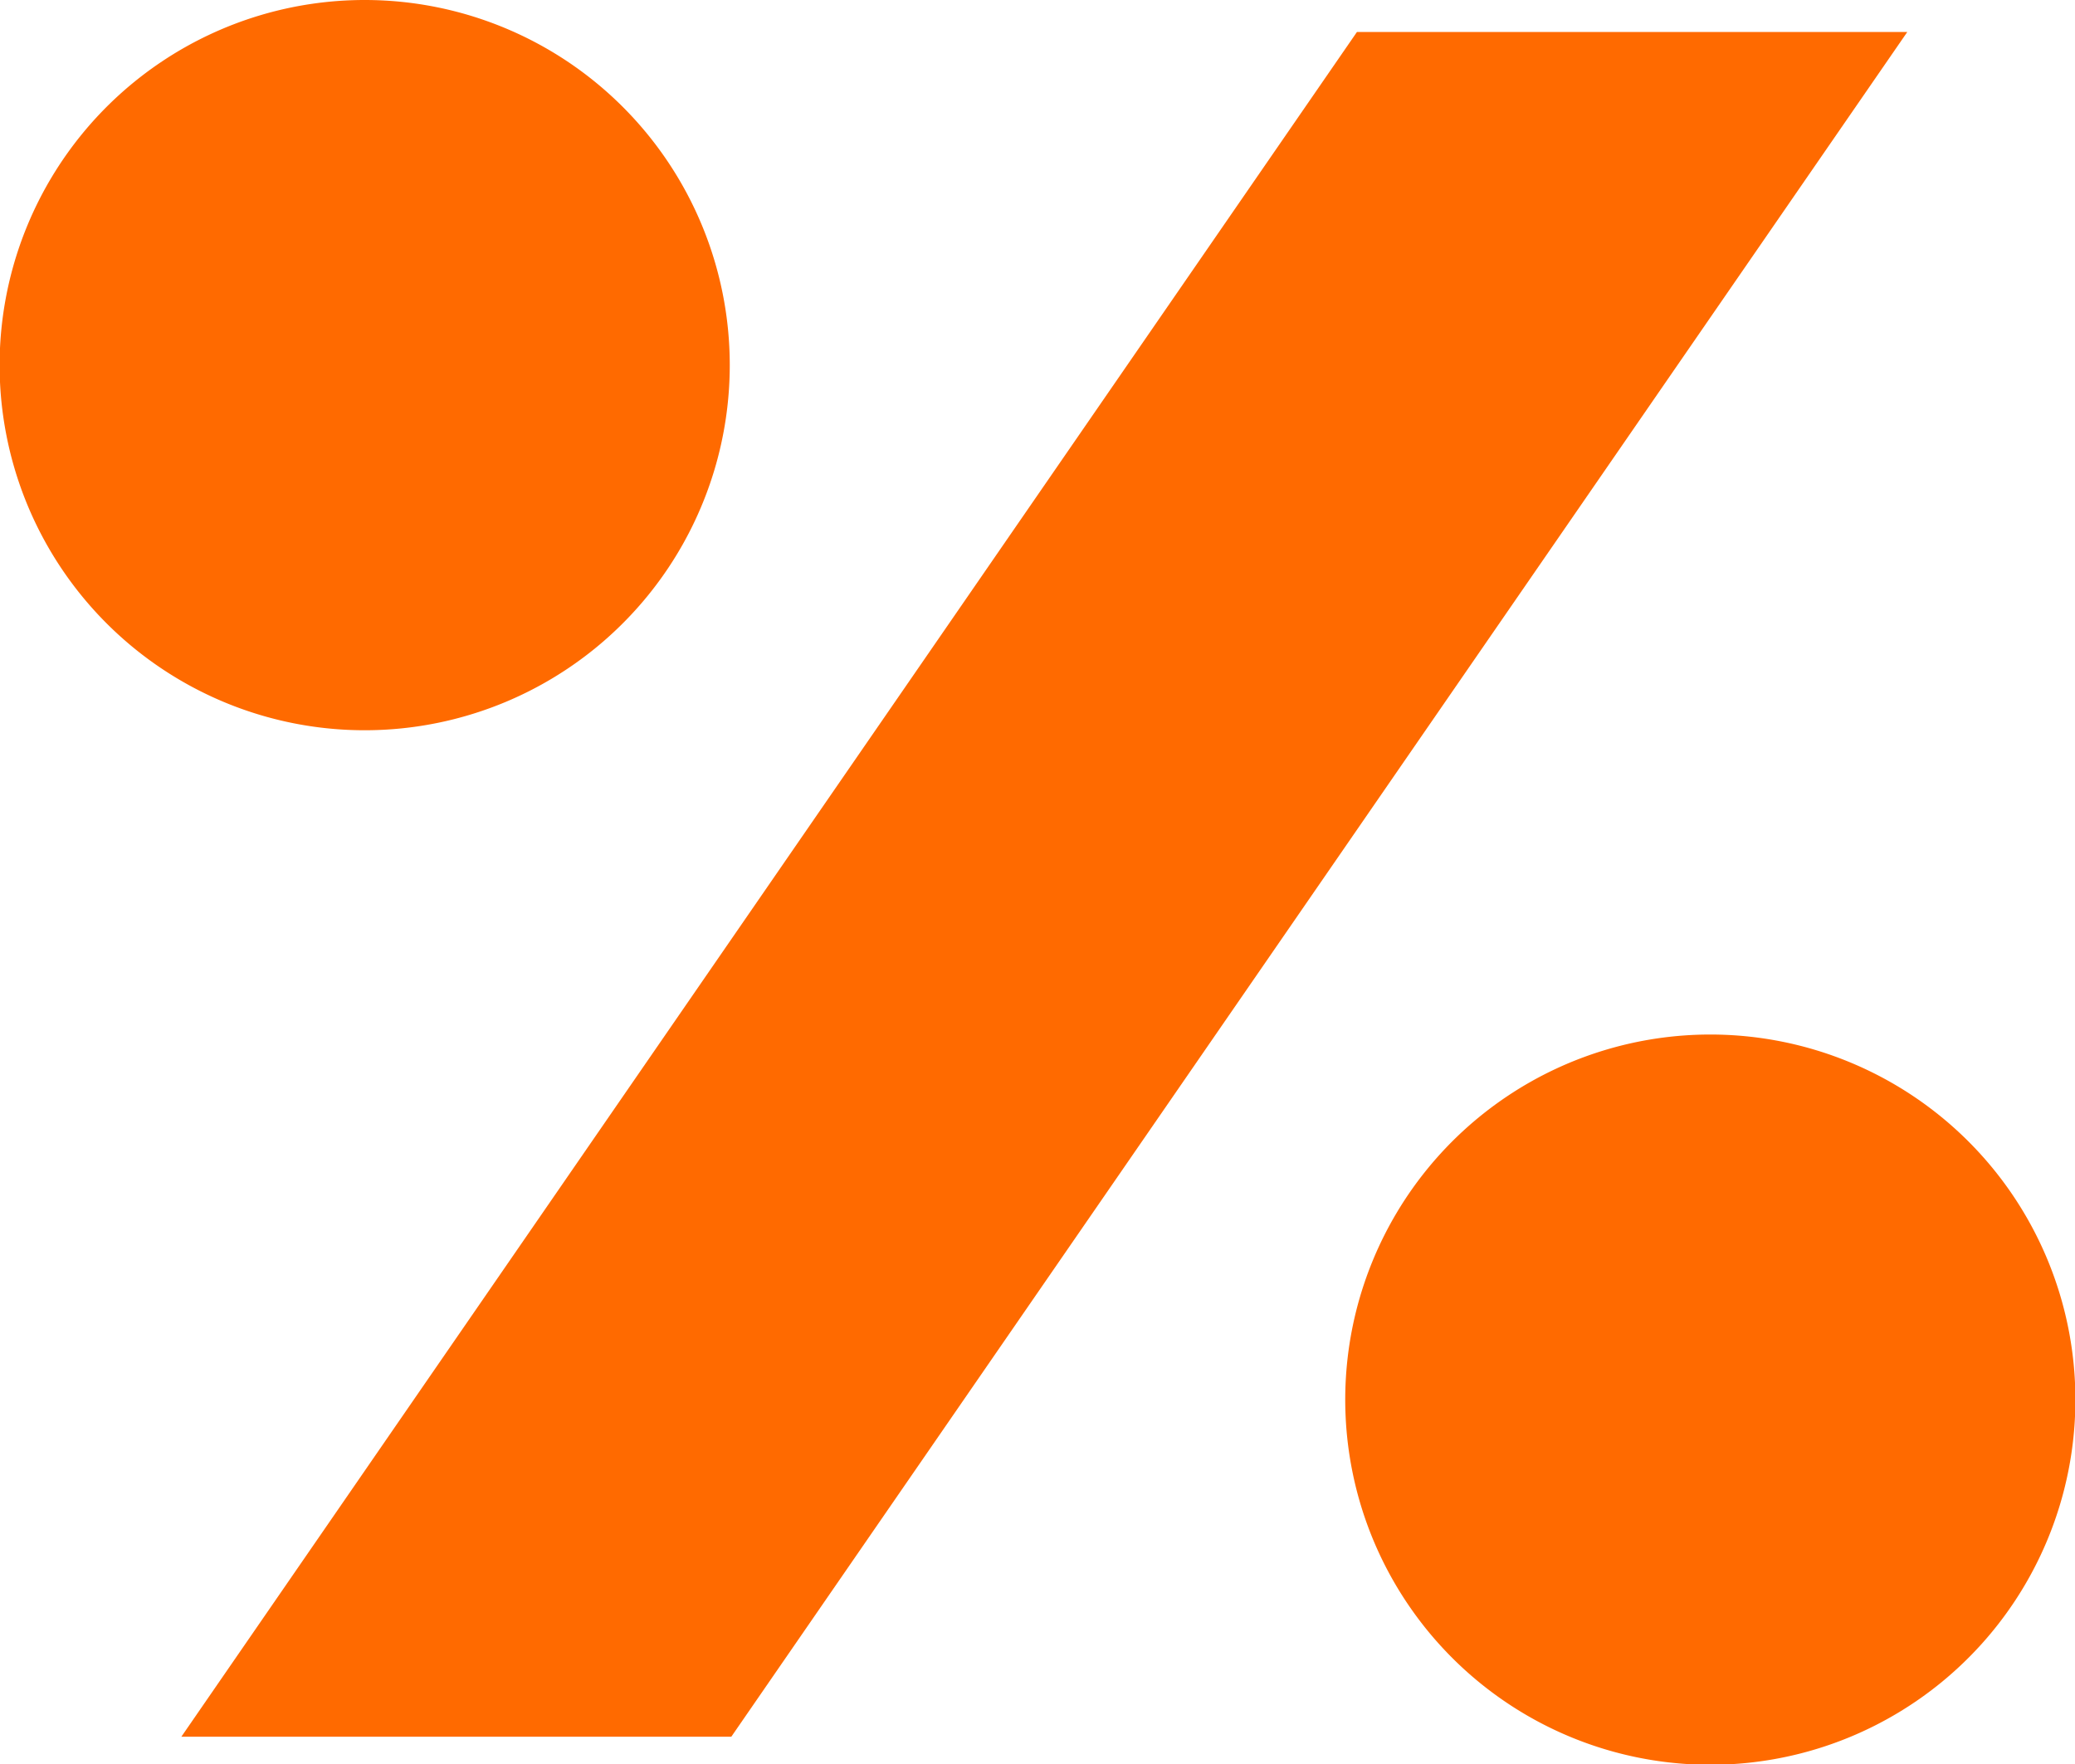
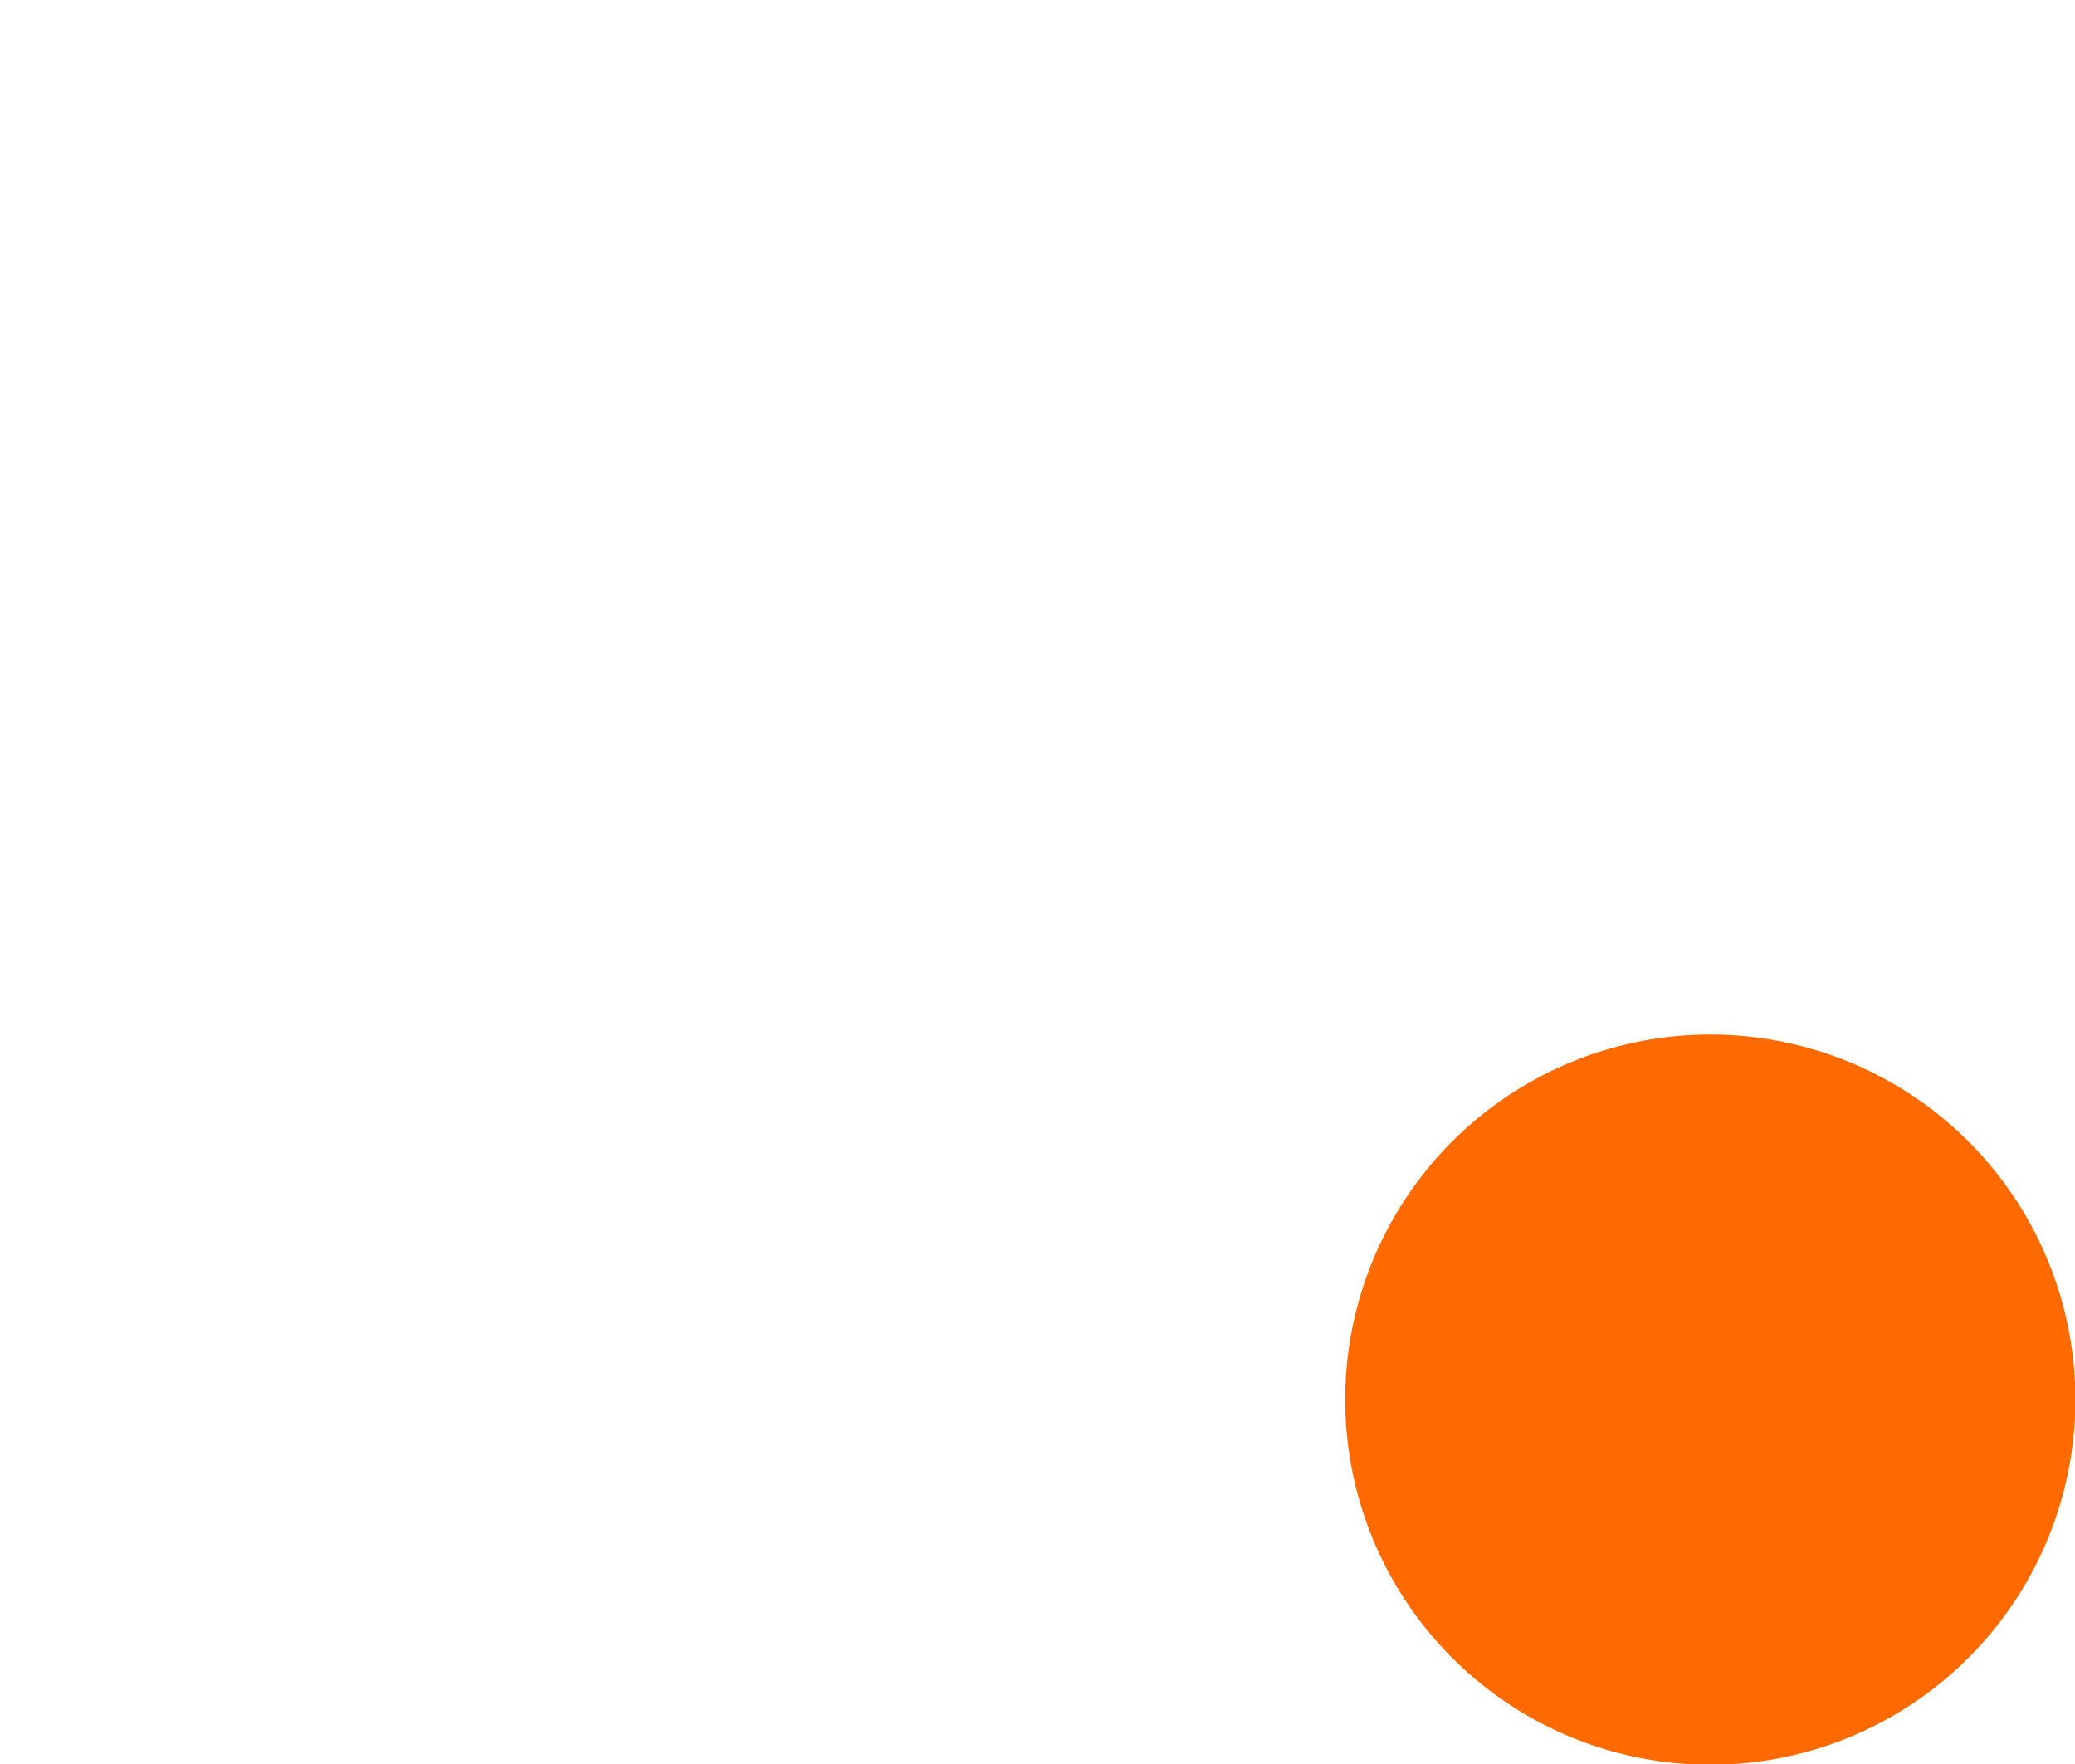
<svg xmlns="http://www.w3.org/2000/svg" id="Слой_1" data-name="Слой 1" viewBox="0 0 53.2 45.23">
  <defs>
    <style>.cls-1{fill:#ff6a00;}</style>
  </defs>
-   <polygon class="cls-1" points="4.65 44.52 34.79 0.82 48.9 0.82 18.75 44.52 4.65 44.52" />
-   <path class="cls-1" d="M45.08,40.12a9.36,9.36,0,1,1-9.35-9.35,9.36,9.36,0,0,1,9.35,9.35" transform="translate(-26.37 -30.77)" />
  <path class="cls-1" d="M79.58,66.64a9.36,9.36,0,1,1-9.36-9.35,9.36,9.36,0,0,1,9.36,9.35" transform="translate(-26.37 -30.77)" />
</svg>